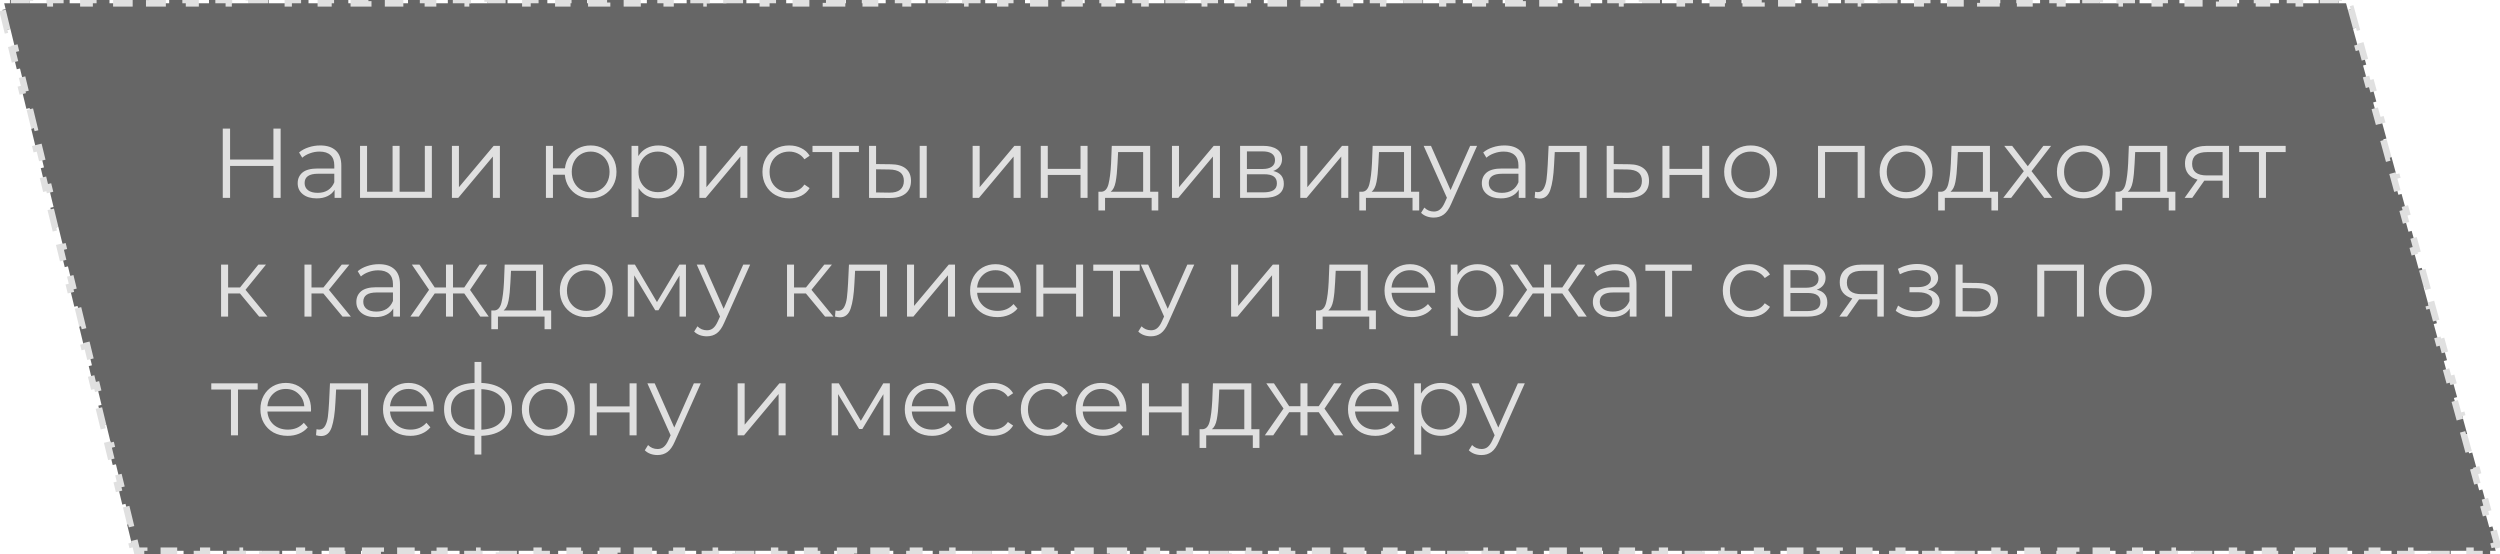
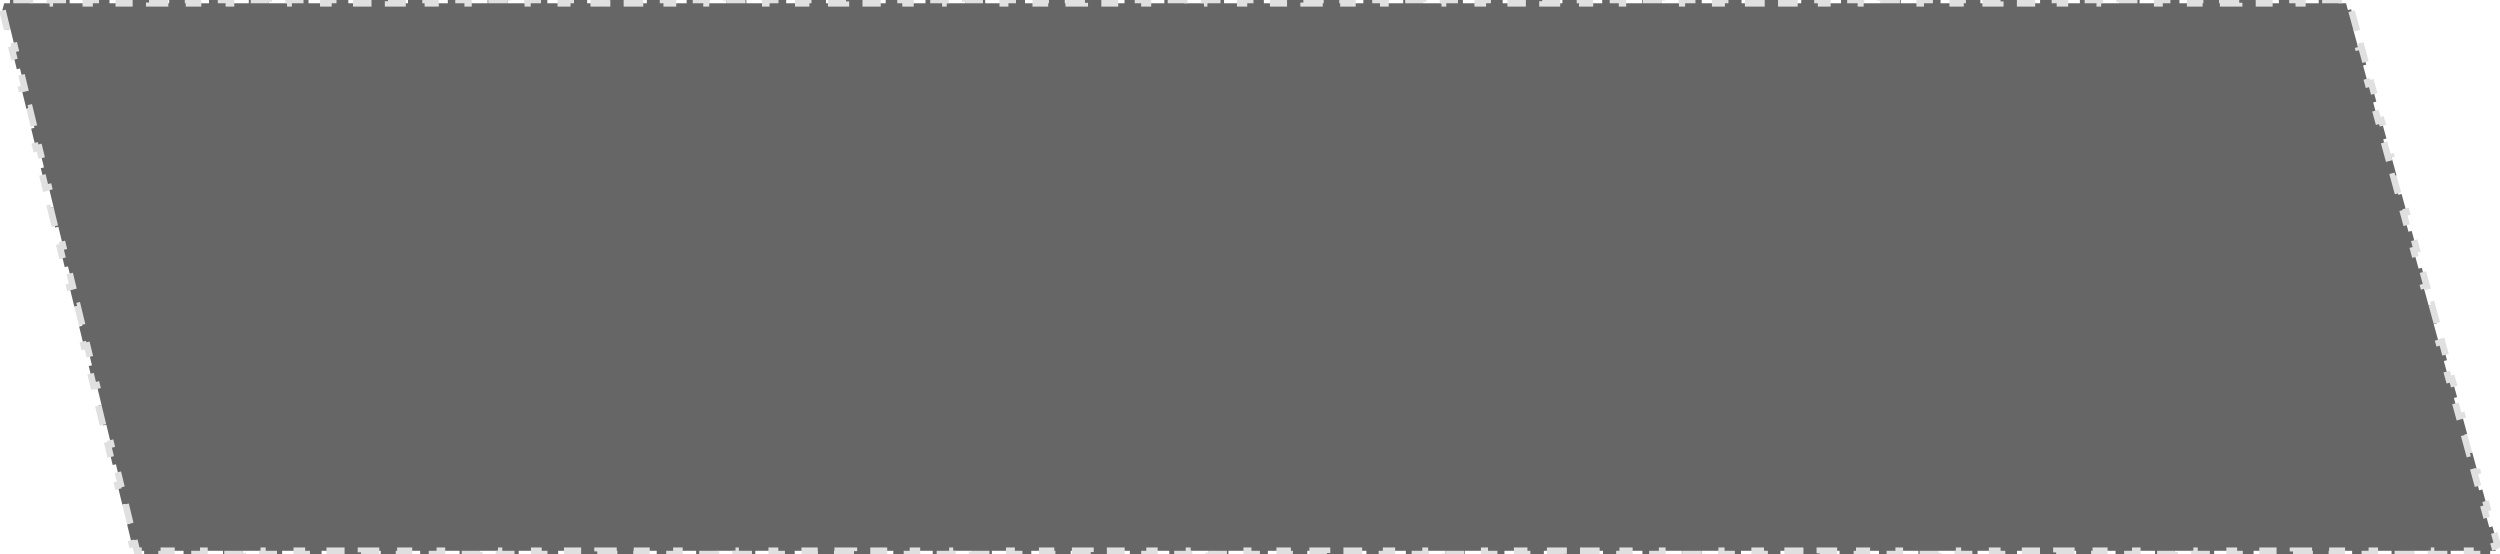
<svg xmlns="http://www.w3.org/2000/svg" width="379" height="84" viewBox="0 0 379 84" fill="none">
-   <path d="M1.091 4.5L0.364 1.5L0.849 1.382L0.636 0.5H1.509V0H4.526V0.5H7.544V0H10.561V0.5H13.578V0H16.596V0.5H19.613V0H22.63V0.5H25.647V0H28.665V0.5H31.682V0H34.699V0.5H37.717V0H40.734V0.5H43.751V0H46.769V0.5H49.786V0H52.803V0.5H55.821V0H58.838V0.5H61.855V0H64.872V0.5H67.89V0H70.907V0.5H73.924V0H76.942V0.5H79.959V0H82.976V0.5H85.993V0H89.011V0.5H92.028V0H95.045V0.5H98.063V0H101.08V0.5H104.097V0H107.115V0.5H110.132V0H113.149V0.5H116.167V0H119.184V0.5H122.201V0H125.219V0.5H128.236V0H131.253V0.5H134.271V0H137.288V0.5H140.305V0H143.322V0.5H146.34V0H149.357V0.5H152.374V0H155.392V0.5H158.409V0H161.426V0.5H164.444V0H167.461V0.5H170.478V0H173.496V0.5H176.513V0H179.53V0.5H182.548V0H185.565V0.5H188.582V0H191.6V0.5H194.617V0H197.634V0.5H200.652V0H203.669V0.5H206.686V0H209.703V0.5H212.721V0H215.738V0.5H218.755V0H221.773V0.5H224.79V0H227.807V0.5H230.825V0H233.842V0.5H236.859V0H239.877V0.5H242.894V0H245.911V0.5H248.929V0H251.946V0.5H254.963V0H257.981V0.5H260.998V0H264.015V0.5H267.033V0H270.05V0.5H273.067V0H276.085V0.5H279.102V0H282.119V0.5H285.136V0H288.154V0.5H291.171V0H294.188V0.5H297.206V0H300.223V0.5H303.24V0H306.258V0.5H309.275V0H312.292V0.5H315.31V0H318.327V0.5H321.344V0H324.362V0.5H327.379V0H330.396V0.5H333.414V0H336.431V0.5H339.448V0H342.465V0.5H345.483V0H348.5V0.5H351.517V0H354.535V0.5H355.662L355.944 1.532L356.426 1.4L357.191 4.2L356.709 4.332L357.474 7.132L357.956 7L358.722 9.8L358.239 9.932L359.005 12.732L359.487 12.6L360.252 15.4L359.77 15.532L360.535 18.332L361.017 18.2L361.783 21L361.3 21.132L362.065 23.932L362.548 23.8L363.313 26.6L362.831 26.732L363.596 29.532L364.078 29.4L364.843 32.2L364.361 32.332L365.126 35.132L365.609 35L366.374 37.8L365.892 37.932L366.657 40.732L367.139 40.6L367.904 43.4L367.422 43.532L368.187 46.332L368.67 46.2L369.435 49L368.952 49.132L369.718 51.932L370.2 51.8L370.965 54.6L370.483 54.732L371.248 57.532L371.73 57.4L372.496 60.2L372.013 60.332L372.779 63.132L373.261 63L374.026 65.8L373.544 65.932L374.309 68.732L374.791 68.6L375.557 71.4L375.074 71.532L375.839 74.332L376.322 74.2L377.087 77L376.605 77.132L377.37 79.932L377.852 79.8L378.617 82.6L378.135 82.732L378.345 83.5H377.505V84H374.516V83.5H371.528V84H368.539V83.5H365.55V84H362.562V83.5H359.573V84H356.584V83.5H353.596V84H350.607V83.5H347.618V84H344.63V83.5H341.641V84H338.652V83.5H335.664V84H332.675V83.5H329.686V84H326.698V83.5H323.709V84H320.72V83.5H317.732V84H314.743V83.5H311.754V84H308.766V83.5H305.777V84H302.788V83.5H299.799V84H296.811V83.5H293.822V84H290.833V83.5H287.845V84H284.856V83.5H281.867V84H278.879V83.5H275.89V84H272.901V83.5H269.913V84H266.924V83.5H263.935V84H260.947V83.5H257.958V84H254.969V83.5H251.981V84H248.992V83.5H246.003V84H243.015V83.5H240.026V84H237.037V83.5H234.049V84H231.06V83.5H228.071V84H225.083V83.5H222.094V84H219.105V83.5H216.116V84H213.128V83.5H210.139V84H207.15V83.5H204.162V84H201.173V83.5H198.184V84H195.196V83.5H192.207V84H189.218V83.5H186.23V84H183.241V83.5H180.252V84H177.264V83.5H174.275V84H171.286V83.5H168.298V84H165.309V83.5H162.32V84H159.332V83.5H156.343V84H153.354V83.5H150.366V84H147.377V83.5H144.388V84H141.399V83.5H138.411V84H135.422V83.5H132.433V84H129.445V83.5H126.456V84H123.467V83.5H120.479V84H117.49V83.5H114.501V84H111.513V83.5H108.524V84H105.535V83.5H102.547V84H99.558V83.5H96.569V84H93.581V83.5H90.592V84H87.603V83.5H84.615V84H81.626V83.5H78.637V84H75.648V83.5H72.66V84H69.671V83.5H66.682V84H63.694V83.5H60.705V84H57.716V83.5H54.728V84H51.739V83.5H48.75V84H45.761V83.5H42.773V84H39.784V83.5H36.795V84H33.807V83.5H30.818V84H27.829V83.5H24.841V84H21.852V83.5H20.751L20.48 82.382L19.994 82.5L19.267 79.5L19.753 79.382L19.026 76.382L18.54 76.5L17.813 73.5L18.299 73.382L17.572 70.382L17.086 70.5L16.359 67.5L16.845 67.382L16.118 64.382L15.632 64.5L14.905 61.5L15.391 61.382L14.664 58.382L14.178 58.5L13.451 55.5L13.937 55.382L13.21 52.382L12.724 52.5L11.996 49.5L12.482 49.382L11.755 46.382L11.269 46.5L10.542 43.5L11.028 43.382L10.301 40.382L9.815 40.5L9.088 37.5L9.574 37.382L8.847 34.382L8.361 34.5L7.634 31.5L8.12 31.382L7.393 28.382L6.907 28.5L6.18 25.5L6.666 25.382L5.939 22.382L5.453 22.5L4.726 19.5L5.212 19.382L4.485 16.382L3.999 16.5L3.272 13.5L3.758 13.382L3.031 10.382L2.545 10.5L1.818 7.5L2.304 7.382L1.577 4.382L1.091 4.5Z" fill="black" fill-opacity="0.6" stroke="#E0E0E0" stroke-dasharray="3 3" />
-   <path d="M42.545 19.5V30H41.45V25.155H34.88V30H33.77V19.5H34.88V24.18H41.45V19.5H42.545ZM48.549 22.05C49.579 22.05 50.369 22.31 50.919 22.83C51.469 23.34 51.744 24.1 51.744 25.11V30H50.724V28.77C50.484 29.18 50.129 29.5 49.659 29.73C49.199 29.96 48.649 30.075 48.009 30.075C47.129 30.075 46.429 29.865 45.909 29.445C45.389 29.025 45.129 28.47 45.129 27.78C45.129 27.11 45.369 26.57 45.849 26.16C46.339 25.75 47.114 25.545 48.174 25.545H50.679V25.065C50.679 24.385 50.489 23.87 50.109 23.52C49.729 23.16 49.174 22.98 48.444 22.98C47.944 22.98 47.464 23.065 47.004 23.235C46.544 23.395 46.149 23.62 45.819 23.91L45.339 23.115C45.739 22.775 46.219 22.515 46.779 22.335C47.339 22.145 47.929 22.05 48.549 22.05ZM48.174 29.235C48.774 29.235 49.289 29.1 49.719 28.83C50.149 28.55 50.469 28.15 50.679 27.63V26.34H48.204C46.854 26.34 46.179 26.81 46.179 27.75C46.179 28.21 46.354 28.575 46.704 28.845C47.054 29.105 47.544 29.235 48.174 29.235ZM65.469 22.11V30H54.58V22.11H55.645V29.07H59.514V22.11H60.58V29.07H64.404V22.11H65.469ZM68.51 22.11H69.575V28.38L74.84 22.11H75.785V30H74.72V23.73L69.47 30H68.51V22.11ZM89.543 22.05C90.283 22.05 90.948 22.22 91.538 22.56C92.138 22.9 92.608 23.375 92.948 23.985C93.288 24.595 93.458 25.285 93.458 26.055C93.458 26.825 93.288 27.515 92.948 28.125C92.608 28.735 92.138 29.215 91.538 29.565C90.948 29.905 90.283 30.075 89.543 30.075C88.843 30.075 88.208 29.925 87.638 29.625C87.068 29.315 86.603 28.89 86.243 28.35C85.893 27.81 85.688 27.19 85.628 26.49H83.828V30H82.763V22.11H83.828V25.515H85.643C85.723 24.835 85.938 24.235 86.288 23.715C86.648 23.185 87.108 22.775 87.668 22.485C88.228 22.195 88.853 22.05 89.543 22.05ZM89.543 29.145C90.083 29.145 90.568 29.015 90.998 28.755C91.438 28.495 91.783 28.13 92.033 27.66C92.283 27.19 92.408 26.655 92.408 26.055C92.408 25.455 92.283 24.92 92.033 24.45C91.783 23.98 91.438 23.62 90.998 23.37C90.568 23.11 90.083 22.98 89.543 22.98C89.003 22.98 88.513 23.11 88.073 23.37C87.643 23.62 87.303 23.98 87.053 24.45C86.803 24.92 86.678 25.455 86.678 26.055C86.678 26.655 86.803 27.19 87.053 27.66C87.303 28.13 87.643 28.495 88.073 28.755C88.513 29.015 89.003 29.145 89.543 29.145ZM99.807 22.05C100.547 22.05 101.217 22.22 101.817 22.56C102.417 22.89 102.887 23.36 103.227 23.97C103.567 24.58 103.737 25.275 103.737 26.055C103.737 26.845 103.567 27.545 103.227 28.155C102.887 28.765 102.417 29.24 101.817 29.58C101.227 29.91 100.557 30.075 99.807 30.075C99.167 30.075 98.587 29.945 98.067 29.685C97.557 29.415 97.137 29.025 96.807 28.515V32.91H95.742V22.11H96.762V23.67C97.082 23.15 97.502 22.75 98.022 22.47C98.552 22.19 99.147 22.05 99.807 22.05ZM99.732 29.13C100.282 29.13 100.782 29.005 101.232 28.755C101.682 28.495 102.032 28.13 102.282 27.66C102.542 27.19 102.672 26.655 102.672 26.055C102.672 25.455 102.542 24.925 102.282 24.465C102.032 23.995 101.682 23.63 101.232 23.37C100.782 23.11 100.282 22.98 99.732 22.98C99.172 22.98 98.667 23.11 98.217 23.37C97.777 23.63 97.427 23.995 97.167 24.465C96.917 24.925 96.792 25.455 96.792 26.055C96.792 26.655 96.917 27.19 97.167 27.66C97.427 28.13 97.777 28.495 98.217 28.755C98.667 29.005 99.172 29.13 99.732 29.13ZM106.025 22.11H107.09V28.38L112.355 22.11H113.3V30H112.235V23.73L106.985 30H106.025V22.11ZM119.652 30.075C118.872 30.075 118.172 29.905 117.552 29.565C116.942 29.225 116.462 28.75 116.112 28.14C115.762 27.52 115.587 26.825 115.587 26.055C115.587 25.285 115.762 24.595 116.112 23.985C116.462 23.375 116.942 22.9 117.552 22.56C118.172 22.22 118.872 22.05 119.652 22.05C120.332 22.05 120.937 22.185 121.467 22.455C122.007 22.715 122.432 23.1 122.742 23.61L121.947 24.15C121.687 23.76 121.357 23.47 120.957 23.28C120.557 23.08 120.122 22.98 119.652 22.98C119.082 22.98 118.567 23.11 118.107 23.37C117.657 23.62 117.302 23.98 117.042 24.45C116.792 24.92 116.667 25.455 116.667 26.055C116.667 26.665 116.792 27.205 117.042 27.675C117.302 28.135 117.657 28.495 118.107 28.755C118.567 29.005 119.082 29.13 119.652 29.13C120.122 29.13 120.557 29.035 120.957 28.845C121.357 28.655 121.687 28.365 121.947 27.975L122.742 28.515C122.432 29.025 122.007 29.415 121.467 29.685C120.927 29.945 120.322 30.075 119.652 30.075ZM130.208 23.055H127.223V30H126.158V23.055H123.173V22.11H130.208V23.055ZM135.062 24.9C136.052 24.91 136.807 25.13 137.327 25.56C137.847 25.99 138.107 26.61 138.107 27.42C138.107 28.26 137.827 28.905 137.267 29.355C136.707 29.805 135.907 30.025 134.867 30.015L131.747 30V22.11H132.812V24.87L135.062 24.9ZM139.427 22.11H140.492V30H139.427V22.11ZM134.807 29.205C135.537 29.215 136.087 29.07 136.457 28.77C136.837 28.46 137.027 28.01 137.027 27.42C137.027 26.84 136.842 26.41 136.472 26.13C136.102 25.85 135.547 25.705 134.807 25.695L132.812 25.665V29.175L134.807 29.205ZM147.451 22.11H148.516V28.38L153.781 22.11H154.726V30H153.661V23.73L148.411 30H147.451V22.11ZM157.778 22.11H158.843V25.605H163.808V22.11H164.873V30H163.808V26.52H158.843V30H157.778V22.11ZM175.595 29.07V31.905H174.59V30H167.525V31.905H166.52V29.07H166.97C167.5 29.04 167.86 28.65 168.05 27.9C168.24 27.15 168.37 26.1 168.44 24.75L168.545 22.11H174.365V29.07H175.595ZM169.415 24.81C169.365 25.93 169.27 26.855 169.13 27.585C168.99 28.305 168.74 28.8 168.38 29.07H173.3V23.055H169.505L169.415 24.81ZM177.67 22.11H178.735V28.38L184 22.11H184.945V30H183.88V23.73L178.63 30H177.67V22.11ZM193.022 25.92C194.092 26.17 194.627 26.815 194.627 27.855C194.627 28.545 194.372 29.075 193.862 29.445C193.352 29.815 192.592 30 191.582 30H187.997V22.11H191.477C192.377 22.11 193.082 22.285 193.592 22.635C194.102 22.985 194.357 23.485 194.357 24.135C194.357 24.565 194.237 24.935 193.997 25.245C193.767 25.545 193.442 25.77 193.022 25.92ZM189.032 25.62H191.402C192.012 25.62 192.477 25.505 192.797 25.275C193.127 25.045 193.292 24.71 193.292 24.27C193.292 23.83 193.127 23.5 192.797 23.28C192.477 23.06 192.012 22.95 191.402 22.95H189.032V25.62ZM191.537 29.16C192.217 29.16 192.727 29.05 193.067 28.83C193.407 28.61 193.577 28.265 193.577 27.795C193.577 27.325 193.422 26.98 193.112 26.76C192.802 26.53 192.312 26.415 191.642 26.415H189.032V29.16H191.537ZM197.123 22.11H198.188V28.38L203.453 22.11H204.398V30H203.333V23.73L198.083 30H197.123V22.11ZM215.146 29.07V31.905H214.141V30H207.076V31.905H206.071V29.07H206.521C207.051 29.04 207.411 28.65 207.601 27.9C207.791 27.15 207.921 26.1 207.991 24.75L208.096 22.11H213.916V29.07H215.146ZM208.966 24.81C208.916 25.93 208.821 26.855 208.681 27.585C208.541 28.305 208.291 28.8 207.931 29.07H212.851V23.055H209.056L208.966 24.81ZM223.926 22.11L219.981 30.945C219.661 31.685 219.291 32.21 218.871 32.52C218.451 32.83 217.946 32.985 217.356 32.985C216.976 32.985 216.621 32.925 216.291 32.805C215.961 32.685 215.676 32.505 215.436 32.265L215.931 31.47C216.331 31.87 216.811 32.07 217.371 32.07C217.731 32.07 218.036 31.97 218.286 31.77C218.546 31.57 218.786 31.23 219.006 30.75L219.351 29.985L215.826 22.11H216.936L219.906 28.815L222.876 22.11H223.926ZM228.066 22.05C229.096 22.05 229.886 22.31 230.436 22.83C230.986 23.34 231.261 24.1 231.261 25.11V30H230.241V28.77C230.001 29.18 229.646 29.5 229.176 29.73C228.716 29.96 228.166 30.075 227.526 30.075C226.646 30.075 225.946 29.865 225.426 29.445C224.906 29.025 224.646 28.47 224.646 27.78C224.646 27.11 224.886 26.57 225.366 26.16C225.856 25.75 226.631 25.545 227.691 25.545H230.196V25.065C230.196 24.385 230.006 23.87 229.626 23.52C229.246 23.16 228.691 22.98 227.961 22.98C227.461 22.98 226.981 23.065 226.521 23.235C226.061 23.395 225.666 23.62 225.336 23.91L224.856 23.115C225.256 22.775 225.736 22.515 226.296 22.335C226.856 22.145 227.446 22.05 228.066 22.05ZM227.691 29.235C228.291 29.235 228.806 29.1 229.236 28.83C229.666 28.55 229.986 28.15 230.196 27.63V26.34H227.721C226.371 26.34 225.696 26.81 225.696 27.75C225.696 28.21 225.871 28.575 226.221 28.845C226.571 29.105 227.061 29.235 227.691 29.235ZM240.546 22.11V30H239.481V23.055H235.701L235.596 25.005C235.516 26.645 235.326 27.905 235.026 28.785C234.726 29.665 234.191 30.105 233.421 30.105C233.211 30.105 232.956 30.065 232.656 29.985L232.731 29.07C232.911 29.11 233.036 29.13 233.106 29.13C233.516 29.13 233.826 28.94 234.036 28.56C234.246 28.18 234.386 27.71 234.456 27.15C234.526 26.59 234.586 25.85 234.636 24.93L234.771 22.11H240.546ZM246.964 24.9C247.954 24.91 248.704 25.13 249.214 25.56C249.734 25.99 249.994 26.61 249.994 27.42C249.994 28.26 249.714 28.905 249.154 29.355C248.604 29.805 247.804 30.025 246.754 30.015L243.574 30V22.11H244.639V24.87L246.964 24.9ZM246.694 29.205C247.424 29.215 247.974 29.07 248.344 28.77C248.724 28.46 248.914 28.01 248.914 27.42C248.914 26.84 248.729 26.41 248.359 26.13C247.989 25.85 247.434 25.705 246.694 25.695L244.639 25.665V29.175L246.694 29.205ZM252.026 22.11H253.091V25.605H258.056V22.11H259.121V30H258.056V26.52H253.091V30H252.026V22.11ZM265.403 30.075C264.643 30.075 263.958 29.905 263.348 29.565C262.738 29.215 262.258 28.735 261.908 28.125C261.558 27.515 261.383 26.825 261.383 26.055C261.383 25.285 261.558 24.595 261.908 23.985C262.258 23.375 262.738 22.9 263.348 22.56C263.958 22.22 264.643 22.05 265.403 22.05C266.163 22.05 266.848 22.22 267.458 22.56C268.068 22.9 268.543 23.375 268.883 23.985C269.233 24.595 269.408 25.285 269.408 26.055C269.408 26.825 269.233 27.515 268.883 28.125C268.543 28.735 268.068 29.215 267.458 29.565C266.848 29.905 266.163 30.075 265.403 30.075ZM265.403 29.13C265.963 29.13 266.463 29.005 266.903 28.755C267.353 28.495 267.703 28.13 267.953 27.66C268.203 27.19 268.328 26.655 268.328 26.055C268.328 25.455 268.203 24.92 267.953 24.45C267.703 23.98 267.353 23.62 266.903 23.37C266.463 23.11 265.963 22.98 265.403 22.98C264.843 22.98 264.338 23.11 263.888 23.37C263.448 23.62 263.098 23.98 262.838 24.45C262.588 24.92 262.463 25.455 262.463 26.055C262.463 26.655 262.588 27.19 262.838 27.66C263.098 28.13 263.448 28.495 263.888 28.755C264.338 29.005 264.843 29.13 265.403 29.13ZM282.69 22.11V30H281.625V23.055H276.675V30H275.61V22.11H282.69ZM288.972 30.075C288.212 30.075 287.527 29.905 286.917 29.565C286.307 29.215 285.827 28.735 285.477 28.125C285.127 27.515 284.952 26.825 284.952 26.055C284.952 25.285 285.127 24.595 285.477 23.985C285.827 23.375 286.307 22.9 286.917 22.56C287.527 22.22 288.212 22.05 288.972 22.05C289.732 22.05 290.417 22.22 291.027 22.56C291.637 22.9 292.112 23.375 292.452 23.985C292.802 24.595 292.977 25.285 292.977 26.055C292.977 26.825 292.802 27.515 292.452 28.125C292.112 28.735 291.637 29.215 291.027 29.565C290.417 29.905 289.732 30.075 288.972 30.075ZM288.972 29.13C289.532 29.13 290.032 29.005 290.472 28.755C290.922 28.495 291.272 28.13 291.522 27.66C291.772 27.19 291.897 26.655 291.897 26.055C291.897 25.455 291.772 24.92 291.522 24.45C291.272 23.98 290.922 23.62 290.472 23.37C290.032 23.11 289.532 22.98 288.972 22.98C288.412 22.98 287.907 23.11 287.457 23.37C287.017 23.62 286.667 23.98 286.407 24.45C286.157 24.92 286.032 25.455 286.032 26.055C286.032 26.655 286.157 27.19 286.407 27.66C286.667 28.13 287.017 28.495 287.457 28.755C287.907 29.005 288.412 29.13 288.972 29.13ZM302.904 29.07V31.905H301.899V30H294.834V31.905H293.829V29.07H294.279C294.809 29.04 295.169 28.65 295.359 27.9C295.549 27.15 295.679 26.1 295.749 24.75L295.854 22.11H301.674V29.07H302.904ZM296.724 24.81C296.674 25.93 296.579 26.855 296.439 27.585C296.299 28.305 296.049 28.8 295.689 29.07H300.609V23.055H296.814L296.724 24.81ZM309.915 30L307.41 26.7L304.89 30H303.69L306.81 25.95L303.84 22.11H305.04L307.41 25.2L309.78 22.11H310.95L307.98 25.95L311.13 30H309.915ZM315.852 30.075C315.092 30.075 314.407 29.905 313.797 29.565C313.187 29.215 312.707 28.735 312.357 28.125C312.007 27.515 311.832 26.825 311.832 26.055C311.832 25.285 312.007 24.595 312.357 23.985C312.707 23.375 313.187 22.9 313.797 22.56C314.407 22.22 315.092 22.05 315.852 22.05C316.612 22.05 317.297 22.22 317.907 22.56C318.517 22.9 318.992 23.375 319.332 23.985C319.682 24.595 319.857 25.285 319.857 26.055C319.857 26.825 319.682 27.515 319.332 28.125C318.992 28.735 318.517 29.215 317.907 29.565C317.297 29.905 316.612 30.075 315.852 30.075ZM315.852 29.13C316.412 29.13 316.912 29.005 317.352 28.755C317.802 28.495 318.152 28.13 318.402 27.66C318.652 27.19 318.777 26.655 318.777 26.055C318.777 25.455 318.652 24.92 318.402 24.45C318.152 23.98 317.802 23.62 317.352 23.37C316.912 23.11 316.412 22.98 315.852 22.98C315.292 22.98 314.787 23.11 314.337 23.37C313.897 23.62 313.547 23.98 313.287 24.45C313.037 24.92 312.912 25.455 312.912 26.055C312.912 26.655 313.037 27.19 313.287 27.66C313.547 28.13 313.897 28.495 314.337 28.755C314.787 29.005 315.292 29.13 315.852 29.13ZM329.784 29.07V31.905H328.779V30H321.714V31.905H320.709V29.07H321.159C321.689 29.04 322.049 28.65 322.239 27.9C322.429 27.15 322.559 26.1 322.629 24.75L322.734 22.11H328.554V29.07H329.784ZM323.604 24.81C323.554 25.93 323.459 26.855 323.319 27.585C323.179 28.305 322.929 28.8 322.569 29.07H327.489V23.055H323.694L323.604 24.81ZM337.92 22.11V30H336.945V27.39H334.47H334.17L332.34 30H331.185L333.15 27.24C332.54 27.07 332.07 26.78 331.74 26.37C331.41 25.96 331.245 25.44 331.245 24.81C331.245 23.93 331.545 23.26 332.145 22.8C332.745 22.34 333.565 22.11 334.605 22.11H337.92ZM332.325 24.84C332.325 26.01 333.07 26.595 334.56 26.595H336.945V23.055H334.635C333.095 23.055 332.325 23.65 332.325 24.84ZM346.506 23.055H343.521V30H342.456V23.055H339.471V22.11H346.506V23.055ZM36.38 44.49H34.58V48H33.515V40.11H34.58V43.575H36.395L39.17 40.11H40.325L37.22 43.935L40.55 48H39.29L36.38 44.49ZM49.022 44.49H47.222V48H46.157V40.11H47.222V43.575H49.037L51.812 40.11H52.967L49.862 43.935L53.192 48H51.932L49.022 44.49ZM57.441 40.05C58.471 40.05 59.261 40.31 59.811 40.83C60.361 41.34 60.636 42.1 60.636 43.11V48H59.616V46.77C59.376 47.18 59.021 47.5 58.551 47.73C58.091 47.96 57.541 48.075 56.901 48.075C56.021 48.075 55.321 47.865 54.801 47.445C54.281 47.025 54.021 46.47 54.021 45.78C54.021 45.11 54.261 44.57 54.741 44.16C55.231 43.75 56.006 43.545 57.066 43.545H59.571V43.065C59.571 42.385 59.381 41.87 59.001 41.52C58.621 41.16 58.066 40.98 57.336 40.98C56.836 40.98 56.356 41.065 55.896 41.235C55.436 41.395 55.041 41.62 54.711 41.91L54.231 41.115C54.631 40.775 55.111 40.515 55.671 40.335C56.231 40.145 56.821 40.05 57.441 40.05ZM57.066 47.235C57.666 47.235 58.181 47.1 58.611 46.83C59.041 46.55 59.361 46.15 59.571 45.63V44.34H57.096C55.746 44.34 55.071 44.81 55.071 45.75C55.071 46.21 55.246 46.575 55.596 46.845C55.946 47.105 56.436 47.235 57.066 47.235ZM70.386 44.49H68.676V48H67.611V44.49H65.901L63.486 48H62.211L65.046 43.935L62.436 40.11H63.591L65.901 43.575H67.611V40.11H68.676V43.575H70.386L72.711 40.11H73.866L71.256 43.95L74.091 48H72.816L70.386 44.49ZM83.559 47.07V49.905H82.554V48H75.489V49.905H74.484V47.07H74.934C75.464 47.04 75.824 46.65 76.014 45.9C76.204 45.15 76.334 44.1 76.404 42.75L76.509 40.11H82.329V47.07H83.559ZM77.379 42.81C77.329 43.93 77.234 44.855 77.094 45.585C76.954 46.305 76.704 46.8 76.344 47.07H81.264V41.055H77.469L77.379 42.81ZM88.889 48.075C88.129 48.075 87.444 47.905 86.834 47.565C86.224 47.215 85.744 46.735 85.394 46.125C85.044 45.515 84.869 44.825 84.869 44.055C84.869 43.285 85.044 42.595 85.394 41.985C85.744 41.375 86.224 40.9 86.834 40.56C87.444 40.22 88.129 40.05 88.889 40.05C89.649 40.05 90.334 40.22 90.944 40.56C91.554 40.9 92.029 41.375 92.369 41.985C92.719 42.595 92.894 43.285 92.894 44.055C92.894 44.825 92.719 45.515 92.369 46.125C92.029 46.735 91.554 47.215 90.944 47.565C90.334 47.905 89.649 48.075 88.889 48.075ZM88.889 47.13C89.449 47.13 89.949 47.005 90.389 46.755C90.839 46.495 91.189 46.13 91.439 45.66C91.689 45.19 91.814 44.655 91.814 44.055C91.814 43.455 91.689 42.92 91.439 42.45C91.189 41.98 90.839 41.62 90.389 41.37C89.949 41.11 89.449 40.98 88.889 40.98C88.329 40.98 87.824 41.11 87.374 41.37C86.934 41.62 86.584 41.98 86.324 42.45C86.074 42.92 85.949 43.455 85.949 44.055C85.949 44.655 86.074 45.19 86.324 45.66C86.584 46.13 86.934 46.495 87.374 46.755C87.824 47.005 88.329 47.13 88.889 47.13ZM103.99 40.11V48H103.015V41.76L99.82 47.04H99.34L96.145 41.745V48H95.17V40.11H96.25L99.595 45.795L103 40.11H103.99ZM113.726 40.11L109.781 48.945C109.461 49.685 109.091 50.21 108.671 50.52C108.251 50.83 107.746 50.985 107.156 50.985C106.776 50.985 106.421 50.925 106.091 50.805C105.761 50.685 105.476 50.505 105.236 50.265L105.731 49.47C106.131 49.87 106.611 50.07 107.171 50.07C107.531 50.07 107.836 49.97 108.086 49.77C108.346 49.57 108.586 49.23 108.806 48.75L109.151 47.985L105.626 40.11H106.736L109.706 46.815L112.676 40.11H113.726ZM122.176 44.49H120.376V48H119.311V40.11H120.376V43.575H122.191L124.966 40.11H126.121L123.016 43.935L126.346 48H125.086L122.176 44.49ZM134.477 40.11V48H133.412V41.055H129.632L129.527 43.005C129.447 44.645 129.257 45.905 128.957 46.785C128.657 47.665 128.122 48.105 127.352 48.105C127.142 48.105 126.887 48.065 126.587 47.985L126.662 47.07C126.842 47.11 126.967 47.13 127.037 47.13C127.447 47.13 127.757 46.94 127.967 46.56C128.177 46.18 128.317 45.71 128.387 45.15C128.457 44.59 128.517 43.85 128.567 42.93L128.702 40.11H134.477ZM137.504 40.11H138.569V46.38L143.834 40.11H144.779V48H143.714V41.73L138.464 48H137.504V40.11ZM154.731 44.385H148.131C148.191 45.205 148.506 45.87 149.076 46.38C149.646 46.88 150.366 47.13 151.236 47.13C151.726 47.13 152.176 47.045 152.586 46.875C152.996 46.695 153.351 46.435 153.651 46.095L154.251 46.785C153.901 47.205 153.461 47.525 152.931 47.745C152.411 47.965 151.836 48.075 151.206 48.075C150.396 48.075 149.676 47.905 149.046 47.565C148.426 47.215 147.941 46.735 147.591 46.125C147.241 45.515 147.066 44.825 147.066 44.055C147.066 43.285 147.231 42.595 147.561 41.985C147.901 41.375 148.361 40.9 148.941 40.56C149.531 40.22 150.191 40.05 150.921 40.05C151.651 40.05 152.306 40.22 152.886 40.56C153.466 40.9 153.921 41.375 154.251 41.985C154.581 42.585 154.746 43.275 154.746 44.055L154.731 44.385ZM150.921 40.965C150.161 40.965 149.521 41.21 149.001 41.7C148.491 42.18 148.201 42.81 148.131 43.59H153.726C153.656 42.81 153.361 42.18 152.841 41.7C152.331 41.21 151.691 40.965 150.921 40.965ZM157.104 40.11H158.169V43.605H163.134V40.11H164.199V48H163.134V44.52H158.169V48H157.104V40.11ZM172.776 41.055H169.791V48H168.726V41.055H165.741V40.11H172.776V41.055ZM181.05 40.11L177.105 48.945C176.785 49.685 176.415 50.21 175.995 50.52C175.575 50.83 175.07 50.985 174.48 50.985C174.1 50.985 173.745 50.925 173.415 50.805C173.085 50.685 172.8 50.505 172.56 50.265L173.055 49.47C173.455 49.87 173.935 50.07 174.495 50.07C174.855 50.07 175.16 49.97 175.41 49.77C175.67 49.57 175.91 49.23 176.13 48.75L176.475 47.985L172.95 40.11H174.06L177.03 46.815L180 40.11H181.05ZM186.635 40.11H187.7V46.38L192.965 40.11H193.91V48H192.845V41.73L187.595 48H186.635V40.11ZM208.583 47.07V49.905H207.578V48H200.513V49.905H199.508V47.07H199.958C200.488 47.04 200.848 46.65 201.038 45.9C201.228 45.15 201.358 44.1 201.428 42.75L201.533 40.11H207.353V47.07H208.583ZM202.403 42.81C202.353 43.93 202.258 44.855 202.118 45.585C201.978 46.305 201.728 46.8 201.368 47.07H206.288V41.055H202.493L202.403 42.81ZM217.559 44.385H210.959C211.019 45.205 211.334 45.87 211.904 46.38C212.474 46.88 213.194 47.13 214.064 47.13C214.554 47.13 215.004 47.045 215.414 46.875C215.824 46.695 216.179 46.435 216.479 46.095L217.079 46.785C216.729 47.205 216.289 47.525 215.759 47.745C215.239 47.965 214.664 48.075 214.034 48.075C213.224 48.075 212.504 47.905 211.874 47.565C211.254 47.215 210.769 46.735 210.419 46.125C210.069 45.515 209.894 44.825 209.894 44.055C209.894 43.285 210.059 42.595 210.389 41.985C210.729 41.375 211.189 40.9 211.769 40.56C212.359 40.22 213.019 40.05 213.749 40.05C214.479 40.05 215.134 40.22 215.714 40.56C216.294 40.9 216.749 41.375 217.079 41.985C217.409 42.585 217.574 43.275 217.574 44.055L217.559 44.385ZM213.749 40.965C212.989 40.965 212.349 41.21 211.829 41.7C211.319 42.18 211.029 42.81 210.959 43.59H216.554C216.484 42.81 216.189 42.18 215.669 41.7C215.159 41.21 214.519 40.965 213.749 40.965ZM223.996 40.05C224.736 40.05 225.406 40.22 226.006 40.56C226.606 40.89 227.076 41.36 227.416 41.97C227.756 42.58 227.926 43.275 227.926 44.055C227.926 44.845 227.756 45.545 227.416 46.155C227.076 46.765 226.606 47.24 226.006 47.58C225.416 47.91 224.746 48.075 223.996 48.075C223.356 48.075 222.776 47.945 222.256 47.685C221.746 47.415 221.326 47.025 220.996 46.515V50.91H219.931V40.11H220.951V41.67C221.271 41.15 221.691 40.75 222.211 40.47C222.741 40.19 223.336 40.05 223.996 40.05ZM223.921 47.13C224.471 47.13 224.971 47.005 225.421 46.755C225.871 46.495 226.221 46.13 226.471 45.66C226.731 45.19 226.861 44.655 226.861 44.055C226.861 43.455 226.731 42.925 226.471 42.465C226.221 41.995 225.871 41.63 225.421 41.37C224.971 41.11 224.471 40.98 223.921 40.98C223.361 40.98 222.856 41.11 222.406 41.37C221.966 41.63 221.616 41.995 221.356 42.465C221.106 42.925 220.981 43.455 220.981 44.055C220.981 44.655 221.106 45.19 221.356 45.66C221.616 46.13 221.966 46.495 222.406 46.755C222.856 47.005 223.361 47.13 223.921 47.13ZM236.851 44.49H235.141V48H234.076V44.49H232.366L229.951 48H228.676L231.511 43.935L228.901 40.11H230.056L232.366 43.575H234.076V40.11H235.141V43.575H236.851L239.176 40.11H240.331L237.721 43.95L240.556 48H239.281L236.851 44.49ZM244.897 40.05C245.927 40.05 246.717 40.31 247.267 40.83C247.817 41.34 248.092 42.1 248.092 43.11V48H247.072V46.77C246.832 47.18 246.477 47.5 246.007 47.73C245.547 47.96 244.997 48.075 244.357 48.075C243.477 48.075 242.777 47.865 242.257 47.445C241.737 47.025 241.477 46.47 241.477 45.78C241.477 45.11 241.717 44.57 242.197 44.16C242.687 43.75 243.462 43.545 244.522 43.545H247.027V43.065C247.027 42.385 246.837 41.87 246.457 41.52C246.077 41.16 245.522 40.98 244.792 40.98C244.292 40.98 243.812 41.065 243.352 41.235C242.892 41.395 242.497 41.62 242.167 41.91L241.687 41.115C242.087 40.775 242.567 40.515 243.127 40.335C243.687 40.145 244.277 40.05 244.897 40.05ZM244.522 47.235C245.122 47.235 245.637 47.1 246.067 46.83C246.497 46.55 246.817 46.15 247.027 45.63V44.34H244.552C243.202 44.34 242.527 44.81 242.527 45.75C242.527 46.21 242.702 46.575 243.052 46.845C243.402 47.105 243.892 47.235 244.522 47.235ZM256.477 41.055H253.492V48H252.427V41.055H249.442V40.11H256.477V41.055ZM265.243 48.075C264.463 48.075 263.763 47.905 263.143 47.565C262.533 47.225 262.053 46.75 261.703 46.14C261.353 45.52 261.178 44.825 261.178 44.055C261.178 43.285 261.353 42.595 261.703 41.985C262.053 41.375 262.533 40.9 263.143 40.56C263.763 40.22 264.463 40.05 265.243 40.05C265.923 40.05 266.528 40.185 267.058 40.455C267.598 40.715 268.023 41.1 268.333 41.61L267.538 42.15C267.278 41.76 266.948 41.47 266.548 41.28C266.148 41.08 265.713 40.98 265.243 40.98C264.673 40.98 264.158 41.11 263.698 41.37C263.248 41.62 262.893 41.98 262.633 42.45C262.383 42.92 262.258 43.455 262.258 44.055C262.258 44.665 262.383 45.205 262.633 45.675C262.893 46.135 263.248 46.495 263.698 46.755C264.158 47.005 264.673 47.13 265.243 47.13C265.713 47.13 266.148 47.035 266.548 46.845C266.948 46.655 267.278 46.365 267.538 45.975L268.333 46.515C268.023 47.025 267.598 47.415 267.058 47.685C266.518 47.945 265.913 48.075 265.243 48.075ZM275.42 43.92C276.49 44.17 277.025 44.815 277.025 45.855C277.025 46.545 276.77 47.075 276.26 47.445C275.75 47.815 274.99 48 273.98 48H270.395V40.11H273.875C274.775 40.11 275.48 40.285 275.99 40.635C276.5 40.985 276.755 41.485 276.755 42.135C276.755 42.565 276.635 42.935 276.395 43.245C276.165 43.545 275.84 43.77 275.42 43.92ZM271.43 43.62H273.8C274.41 43.62 274.875 43.505 275.195 43.275C275.525 43.045 275.69 42.71 275.69 42.27C275.69 41.83 275.525 41.5 275.195 41.28C274.875 41.06 274.41 40.95 273.8 40.95H271.43V43.62ZM273.935 47.16C274.615 47.16 275.125 47.05 275.465 46.83C275.805 46.61 275.975 46.265 275.975 45.795C275.975 45.325 275.82 44.98 275.51 44.76C275.2 44.53 274.71 44.415 274.04 44.415H271.43V47.16H273.935ZM285.581 40.11V48H284.606V45.39H282.131H281.831L280.001 48H278.846L280.811 45.24C280.201 45.07 279.731 44.78 279.401 44.37C279.071 43.96 278.906 43.44 278.906 42.81C278.906 41.93 279.206 41.26 279.806 40.8C280.406 40.34 281.226 40.11 282.266 40.11H285.581ZM279.986 42.84C279.986 44.01 280.731 44.595 282.221 44.595H284.606V41.055H282.296C280.756 41.055 279.986 41.65 279.986 42.84ZM292.296 43.89C292.856 44.02 293.286 44.245 293.586 44.565C293.896 44.885 294.051 45.275 294.051 45.735C294.051 46.195 293.891 46.605 293.571 46.965C293.261 47.325 292.836 47.605 292.296 47.805C291.756 47.995 291.161 48.09 290.511 48.09C289.941 48.09 289.381 48.01 288.831 47.85C288.281 47.68 287.801 47.435 287.391 47.115L287.751 46.32C288.111 46.59 288.531 46.8 289.011 46.95C289.491 47.1 289.976 47.175 290.466 47.175C291.196 47.175 291.791 47.04 292.251 46.77C292.721 46.49 292.956 46.115 292.956 45.645C292.956 45.225 292.766 44.9 292.386 44.67C292.006 44.43 291.486 44.31 290.826 44.31H289.476V43.53H290.766C291.356 43.53 291.831 43.42 292.191 43.2C292.551 42.97 292.731 42.665 292.731 42.285C292.731 41.865 292.526 41.535 292.116 41.295C291.716 41.055 291.191 40.935 290.541 40.935C289.691 40.935 288.851 41.15 288.021 41.58L287.721 40.755C288.661 40.265 289.636 40.02 290.646 40.02C291.246 40.02 291.786 40.11 292.266 40.29C292.756 40.46 293.136 40.705 293.406 41.025C293.686 41.345 293.826 41.715 293.826 42.135C293.826 42.535 293.686 42.89 293.406 43.2C293.136 43.51 292.766 43.74 292.296 43.89ZM299.859 42.9C300.849 42.91 301.599 43.13 302.109 43.56C302.629 43.99 302.889 44.61 302.889 45.42C302.889 46.26 302.609 46.905 302.049 47.355C301.499 47.805 300.699 48.025 299.649 48.015L296.469 48V40.11H297.534V42.87L299.859 42.9ZM299.589 47.205C300.319 47.215 300.869 47.07 301.239 46.77C301.619 46.46 301.809 46.01 301.809 45.42C301.809 44.84 301.624 44.41 301.254 44.13C300.884 43.85 300.329 43.705 299.589 43.695L297.534 43.665V47.175L299.589 47.205ZM315.927 40.11V48H314.862V41.055H309.912V48H308.847V40.11H315.927ZM322.209 48.075C321.449 48.075 320.764 47.905 320.154 47.565C319.544 47.215 319.064 46.735 318.714 46.125C318.364 45.515 318.189 44.825 318.189 44.055C318.189 43.285 318.364 42.595 318.714 41.985C319.064 41.375 319.544 40.9 320.154 40.56C320.764 40.22 321.449 40.05 322.209 40.05C322.969 40.05 323.654 40.22 324.264 40.56C324.874 40.9 325.349 41.375 325.689 41.985C326.039 42.595 326.214 43.285 326.214 44.055C326.214 44.825 326.039 45.515 325.689 46.125C325.349 46.735 324.874 47.215 324.264 47.565C323.654 47.905 322.969 48.075 322.209 48.075ZM322.209 47.13C322.769 47.13 323.269 47.005 323.709 46.755C324.159 46.495 324.509 46.13 324.759 45.66C325.009 45.19 325.134 44.655 325.134 44.055C325.134 43.455 325.009 42.92 324.759 42.45C324.509 41.98 324.159 41.62 323.709 41.37C323.269 41.11 322.769 40.98 322.209 40.98C321.649 40.98 321.144 41.11 320.694 41.37C320.254 41.62 319.904 41.98 319.644 42.45C319.394 42.92 319.269 43.455 319.269 44.055C319.269 44.655 319.394 45.19 319.644 45.66C319.904 46.13 320.254 46.495 320.694 46.755C321.144 47.005 321.649 47.13 322.209 47.13ZM39.065 59.055H36.08V66H35.015V59.055H32.03V58.11H39.065V59.055ZM47.139 62.385H40.539C40.599 63.205 40.914 63.87 41.484 64.38C42.054 64.88 42.774 65.13 43.644 65.13C44.134 65.13 44.584 65.045 44.994 64.875C45.404 64.695 45.759 64.435 46.059 64.095L46.659 64.785C46.309 65.205 45.869 65.525 45.339 65.745C44.819 65.965 44.244 66.075 43.614 66.075C42.804 66.075 42.084 65.905 41.454 65.565C40.834 65.215 40.349 64.735 39.999 64.125C39.649 63.515 39.474 62.825 39.474 62.055C39.474 61.285 39.639 60.595 39.969 59.985C40.309 59.375 40.769 58.9 41.349 58.56C41.939 58.22 42.599 58.05 43.329 58.05C44.059 58.05 44.714 58.22 45.294 58.56C45.874 58.9 46.329 59.375 46.659 59.985C46.989 60.585 47.154 61.275 47.154 62.055L47.139 62.385ZM43.329 58.965C42.569 58.965 41.929 59.21 41.409 59.7C40.899 60.18 40.609 60.81 40.539 61.59H46.134C46.064 60.81 45.769 60.18 45.249 59.7C44.739 59.21 44.099 58.965 43.329 58.965ZM55.8 58.11V66H54.735V59.055H50.955L50.85 61.005C50.77 62.645 50.58 63.905 50.28 64.785C49.98 65.665 49.445 66.105 48.675 66.105C48.465 66.105 48.21 66.065 47.91 65.985L47.985 65.07C48.165 65.11 48.29 65.13 48.36 65.13C48.77 65.13 49.08 64.94 49.29 64.56C49.5 64.18 49.64 63.71 49.71 63.15C49.78 62.59 49.84 61.85 49.89 60.93L50.025 58.11H55.8ZM65.728 62.385H59.127C59.188 63.205 59.502 63.87 60.072 64.38C60.642 64.88 61.362 65.13 62.233 65.13C62.722 65.13 63.172 65.045 63.583 64.875C63.992 64.695 64.347 64.435 64.647 64.095L65.248 64.785C64.897 65.205 64.457 65.525 63.928 65.745C63.407 65.965 62.833 66.075 62.203 66.075C61.392 66.075 60.672 65.905 60.042 65.565C59.422 65.215 58.938 64.735 58.587 64.125C58.237 63.515 58.062 62.825 58.062 62.055C58.062 61.285 58.227 60.595 58.557 59.985C58.898 59.375 59.358 58.9 59.938 58.56C60.528 58.22 61.188 58.05 61.917 58.05C62.648 58.05 63.303 58.22 63.883 58.56C64.463 58.9 64.918 59.375 65.248 59.985C65.578 60.585 65.743 61.275 65.743 62.055L65.728 62.385ZM61.917 58.965C61.157 58.965 60.517 59.21 59.998 59.7C59.487 60.18 59.197 60.81 59.127 61.59H64.722C64.653 60.81 64.358 60.18 63.837 59.7C63.328 59.21 62.688 58.965 61.917 58.965ZM77.625 62.04C77.625 63.27 77.22 64.235 76.41 64.935C75.6 65.635 74.455 66.015 72.975 66.075V68.91H71.94V66.09C70.47 66.03 69.33 65.65 68.52 64.95C67.72 64.24 67.32 63.27 67.32 62.04C67.32 60.82 67.72 59.865 68.52 59.175C69.33 58.485 70.47 58.11 71.94 58.05V54.87H72.975V58.05C74.455 58.12 75.6 58.5 76.41 59.19C77.22 59.88 77.625 60.83 77.625 62.04ZM68.37 62.04C68.37 62.98 68.67 63.715 69.27 64.245C69.88 64.775 70.77 65.075 71.94 65.145V58.995C70.78 59.055 69.895 59.35 69.285 59.88C68.675 60.4 68.37 61.12 68.37 62.04ZM72.975 65.145C74.145 65.085 75.035 64.79 75.645 64.26C76.265 63.73 76.575 62.99 76.575 62.04C76.575 61.11 76.265 60.385 75.645 59.865C75.035 59.345 74.145 59.055 72.975 58.995V65.145ZM83.132 66.075C82.372 66.075 81.687 65.905 81.077 65.565C80.467 65.215 79.987 64.735 79.637 64.125C79.287 63.515 79.112 62.825 79.112 62.055C79.112 61.285 79.287 60.595 79.637 59.985C79.987 59.375 80.467 58.9 81.077 58.56C81.687 58.22 82.372 58.05 83.132 58.05C83.892 58.05 84.577 58.22 85.187 58.56C85.797 58.9 86.272 59.375 86.612 59.985C86.962 60.595 87.137 61.285 87.137 62.055C87.137 62.825 86.962 63.515 86.612 64.125C86.272 64.735 85.797 65.215 85.187 65.565C84.577 65.905 83.892 66.075 83.132 66.075ZM83.132 65.13C83.692 65.13 84.192 65.005 84.632 64.755C85.082 64.495 85.432 64.13 85.682 63.66C85.932 63.19 86.057 62.655 86.057 62.055C86.057 61.455 85.932 60.92 85.682 60.45C85.432 59.98 85.082 59.62 84.632 59.37C84.192 59.11 83.692 58.98 83.132 58.98C82.572 58.98 82.067 59.11 81.617 59.37C81.177 59.62 80.827 59.98 80.567 60.45C80.317 60.92 80.192 61.455 80.192 62.055C80.192 62.655 80.317 63.19 80.567 63.66C80.827 64.13 81.177 64.495 81.617 64.755C82.067 65.005 82.572 65.13 83.132 65.13ZM89.413 58.11H90.478V61.605H95.443V58.11H96.508V66H95.443V62.52H90.478V66H89.413V58.11ZM106.241 58.11L102.296 66.945C101.976 67.685 101.606 68.21 101.186 68.52C100.766 68.83 100.261 68.985 99.671 68.985C99.29 68.985 98.936 68.925 98.606 68.805C98.275 68.685 97.99 68.505 97.751 68.265L98.246 67.47C98.645 67.87 99.126 68.07 99.686 68.07C100.046 68.07 100.351 67.97 100.601 67.77C100.861 67.57 101.101 67.23 101.321 66.75L101.666 65.985L98.141 58.11H99.251L102.221 64.815L105.191 58.11H106.241ZM111.826 58.11H112.891V64.38L118.156 58.11H119.101V66H118.036V59.73L112.786 66H111.826V58.11ZM134.898 58.11V66H133.923V59.76L130.728 65.04H130.248L127.053 59.745V66H126.078V58.11H127.158L130.503 63.795L133.908 58.11H134.898ZM144.829 62.385H138.229C138.289 63.205 138.604 63.87 139.174 64.38C139.744 64.88 140.464 65.13 141.334 65.13C141.824 65.13 142.274 65.045 142.684 64.875C143.094 64.695 143.449 64.435 143.749 64.095L144.349 64.785C143.999 65.205 143.559 65.525 143.029 65.745C142.509 65.965 141.934 66.075 141.304 66.075C140.494 66.075 139.774 65.905 139.144 65.565C138.524 65.215 138.039 64.735 137.689 64.125C137.339 63.515 137.164 62.825 137.164 62.055C137.164 61.285 137.329 60.595 137.659 59.985C137.999 59.375 138.459 58.9 139.039 58.56C139.629 58.22 140.289 58.05 141.019 58.05C141.749 58.05 142.404 58.22 142.984 58.56C143.564 58.9 144.019 59.375 144.349 59.985C144.679 60.585 144.844 61.275 144.844 62.055L144.829 62.385ZM141.019 58.965C140.259 58.965 139.619 59.21 139.099 59.7C138.589 60.18 138.299 60.81 138.229 61.59H143.824C143.754 60.81 143.459 60.18 142.939 59.7C142.429 59.21 141.789 58.965 141.019 58.965ZM150.502 66.075C149.722 66.075 149.022 65.905 148.402 65.565C147.792 65.225 147.312 64.75 146.962 64.14C146.612 63.52 146.437 62.825 146.437 62.055C146.437 61.285 146.612 60.595 146.962 59.985C147.312 59.375 147.792 58.9 148.402 58.56C149.022 58.22 149.722 58.05 150.502 58.05C151.182 58.05 151.787 58.185 152.317 58.455C152.857 58.715 153.282 59.1 153.592 59.61L152.797 60.15C152.537 59.76 152.207 59.47 151.807 59.28C151.407 59.08 150.972 58.98 150.502 58.98C149.932 58.98 149.417 59.11 148.957 59.37C148.507 59.62 148.152 59.98 147.892 60.45C147.642 60.92 147.517 61.455 147.517 62.055C147.517 62.665 147.642 63.205 147.892 63.675C148.152 64.135 148.507 64.495 148.957 64.755C149.417 65.005 149.932 65.13 150.502 65.13C150.972 65.13 151.407 65.035 151.807 64.845C152.207 64.655 152.537 64.365 152.797 63.975L153.592 64.515C153.282 65.025 152.857 65.415 152.317 65.685C151.777 65.945 151.172 66.075 150.502 66.075ZM158.822 66.075C158.042 66.075 157.342 65.905 156.722 65.565C156.112 65.225 155.632 64.75 155.282 64.14C154.932 63.52 154.757 62.825 154.757 62.055C154.757 61.285 154.932 60.595 155.282 59.985C155.632 59.375 156.112 58.9 156.722 58.56C157.342 58.22 158.042 58.05 158.822 58.05C159.502 58.05 160.107 58.185 160.637 58.455C161.177 58.715 161.602 59.1 161.912 59.61L161.117 60.15C160.857 59.76 160.527 59.47 160.127 59.28C159.727 59.08 159.292 58.98 158.822 58.98C158.252 58.98 157.737 59.11 157.277 59.37C156.827 59.62 156.472 59.98 156.212 60.45C155.962 60.92 155.837 61.455 155.837 62.055C155.837 62.665 155.962 63.205 156.212 63.675C156.472 64.135 156.827 64.495 157.277 64.755C157.737 65.005 158.252 65.13 158.822 65.13C159.292 65.13 159.727 65.035 160.127 64.845C160.527 64.655 160.857 64.365 161.117 63.975L161.912 64.515C161.602 65.025 161.177 65.415 160.637 65.685C160.097 65.945 159.492 66.075 158.822 66.075ZM170.742 62.385H164.142C164.202 63.205 164.517 63.87 165.087 64.38C165.657 64.88 166.377 65.13 167.247 65.13C167.737 65.13 168.187 65.045 168.597 64.875C169.007 64.695 169.362 64.435 169.662 64.095L170.262 64.785C169.912 65.205 169.472 65.525 168.942 65.745C168.422 65.965 167.847 66.075 167.217 66.075C166.407 66.075 165.687 65.905 165.057 65.565C164.437 65.215 163.952 64.735 163.602 64.125C163.252 63.515 163.077 62.825 163.077 62.055C163.077 61.285 163.242 60.595 163.572 59.985C163.912 59.375 164.372 58.9 164.952 58.56C165.542 58.22 166.202 58.05 166.932 58.05C167.662 58.05 168.317 58.22 168.897 58.56C169.477 58.9 169.932 59.375 170.262 59.985C170.592 60.585 170.757 61.275 170.757 62.055L170.742 62.385ZM166.932 58.965C166.172 58.965 165.532 59.21 165.012 59.7C164.502 60.18 164.212 60.81 164.142 61.59H169.737C169.667 60.81 169.372 60.18 168.852 59.7C168.342 59.21 167.702 58.965 166.932 58.965ZM173.115 58.11H174.18V61.605H179.145V58.11H180.21V66H179.145V62.52H174.18V66H173.115V58.11ZM190.932 65.07V67.905H189.927V66H182.862V67.905H181.857V65.07H182.307C182.837 65.04 183.197 64.65 183.387 63.9C183.577 63.15 183.707 62.1 183.777 60.75L183.882 58.11H189.702V65.07H190.932ZM184.752 60.81C184.702 61.93 184.607 62.855 184.467 63.585C184.327 64.305 184.077 64.8 183.717 65.07H188.637V59.055H184.842L184.752 60.81ZM199.922 62.49H198.212V66H197.147V62.49H195.437L193.022 66H191.747L194.582 61.935L191.972 58.11H193.127L195.437 61.575H197.147V58.11H198.212V61.575H199.922L202.247 58.11H203.402L200.792 61.95L203.627 66H202.352L199.922 62.49ZM212.021 62.385H205.421C205.481 63.205 205.796 63.87 206.366 64.38C206.936 64.88 207.656 65.13 208.526 65.13C209.016 65.13 209.466 65.045 209.876 64.875C210.286 64.695 210.641 64.435 210.941 64.095L211.541 64.785C211.191 65.205 210.751 65.525 210.221 65.745C209.701 65.965 209.126 66.075 208.496 66.075C207.686 66.075 206.966 65.905 206.336 65.565C205.716 65.215 205.231 64.735 204.881 64.125C204.531 63.515 204.356 62.825 204.356 62.055C204.356 61.285 204.521 60.595 204.851 59.985C205.191 59.375 205.651 58.9 206.231 58.56C206.821 58.22 207.481 58.05 208.211 58.05C208.941 58.05 209.596 58.22 210.176 58.56C210.756 58.9 211.211 59.375 211.541 59.985C211.871 60.585 212.036 61.275 212.036 62.055L212.021 62.385ZM208.211 58.965C207.451 58.965 206.811 59.21 206.291 59.7C205.781 60.18 205.491 60.81 205.421 61.59H211.016C210.946 60.81 210.651 60.18 210.131 59.7C209.621 59.21 208.981 58.965 208.211 58.965ZM218.459 58.05C219.199 58.05 219.869 58.22 220.469 58.56C221.069 58.89 221.539 59.36 221.879 59.97C222.219 60.58 222.389 61.275 222.389 62.055C222.389 62.845 222.219 63.545 221.879 64.155C221.539 64.765 221.069 65.24 220.469 65.58C219.879 65.91 219.209 66.075 218.459 66.075C217.819 66.075 217.239 65.945 216.719 65.685C216.209 65.415 215.789 65.025 215.459 64.515V68.91H214.394V58.11H215.414V59.67C215.734 59.15 216.154 58.75 216.674 58.47C217.204 58.19 217.799 58.05 218.459 58.05ZM218.384 65.13C218.934 65.13 219.434 65.005 219.884 64.755C220.334 64.495 220.684 64.13 220.934 63.66C221.194 63.19 221.324 62.655 221.324 62.055C221.324 61.455 221.194 60.925 220.934 60.465C220.684 59.995 220.334 59.63 219.884 59.37C219.434 59.11 218.934 58.98 218.384 58.98C217.824 58.98 217.319 59.11 216.869 59.37C216.429 59.63 216.079 59.995 215.819 60.465C215.569 60.925 215.444 61.455 215.444 62.055C215.444 62.655 215.569 63.19 215.819 63.66C216.079 64.13 216.429 64.495 216.869 64.755C217.319 65.005 217.824 65.13 218.384 65.13ZM231.162 58.11L227.217 66.945C226.897 67.685 226.527 68.21 226.107 68.52C225.687 68.83 225.182 68.985 224.592 68.985C224.212 68.985 223.857 68.925 223.527 68.805C223.197 68.685 222.912 68.505 222.672 68.265L223.167 67.47C223.567 67.87 224.047 68.07 224.607 68.07C224.967 68.07 225.272 67.97 225.522 67.77C225.782 67.57 226.022 67.23 226.242 66.75L226.587 65.985L223.062 58.11H224.172L227.142 64.815L230.112 58.11H231.162Z" fill="#E0E0E0" />
+   <path d="M1.091 4.5L0.364 1.5L0.636 0.5H1.509V0H4.526V0.5H7.544V0H10.561V0.5H13.578V0H16.596V0.5H19.613V0H22.63V0.5H25.647V0H28.665V0.5H31.682V0H34.699V0.5H37.717V0H40.734V0.5H43.751V0H46.769V0.5H49.786V0H52.803V0.5H55.821V0H58.838V0.5H61.855V0H64.872V0.5H67.89V0H70.907V0.5H73.924V0H76.942V0.5H79.959V0H82.976V0.5H85.993V0H89.011V0.5H92.028V0H95.045V0.5H98.063V0H101.08V0.5H104.097V0H107.115V0.5H110.132V0H113.149V0.5H116.167V0H119.184V0.5H122.201V0H125.219V0.5H128.236V0H131.253V0.5H134.271V0H137.288V0.5H140.305V0H143.322V0.5H146.34V0H149.357V0.5H152.374V0H155.392V0.5H158.409V0H161.426V0.5H164.444V0H167.461V0.5H170.478V0H173.496V0.5H176.513V0H179.53V0.5H182.548V0H185.565V0.5H188.582V0H191.6V0.5H194.617V0H197.634V0.5H200.652V0H203.669V0.5H206.686V0H209.703V0.5H212.721V0H215.738V0.5H218.755V0H221.773V0.5H224.79V0H227.807V0.5H230.825V0H233.842V0.5H236.859V0H239.877V0.5H242.894V0H245.911V0.5H248.929V0H251.946V0.5H254.963V0H257.981V0.5H260.998V0H264.015V0.5H267.033V0H270.05V0.5H273.067V0H276.085V0.5H279.102V0H282.119V0.5H285.136V0H288.154V0.5H291.171V0H294.188V0.5H297.206V0H300.223V0.5H303.24V0H306.258V0.5H309.275V0H312.292V0.5H315.31V0H318.327V0.5H321.344V0H324.362V0.5H327.379V0H330.396V0.5H333.414V0H336.431V0.5H339.448V0H342.465V0.5H345.483V0H348.5V0.5H351.517V0H354.535V0.5H355.662L355.944 1.532L356.426 1.4L357.191 4.2L356.709 4.332L357.474 7.132L357.956 7L358.722 9.8L358.239 9.932L359.005 12.732L359.487 12.6L360.252 15.4L359.77 15.532L360.535 18.332L361.017 18.2L361.783 21L361.3 21.132L362.065 23.932L362.548 23.8L363.313 26.6L362.831 26.732L363.596 29.532L364.078 29.4L364.843 32.2L364.361 32.332L365.126 35.132L365.609 35L366.374 37.8L365.892 37.932L366.657 40.732L367.139 40.6L367.904 43.4L367.422 43.532L368.187 46.332L368.67 46.2L369.435 49L368.952 49.132L369.718 51.932L370.2 51.8L370.965 54.6L370.483 54.732L371.248 57.532L371.73 57.4L372.496 60.2L372.013 60.332L372.779 63.132L373.261 63L374.026 65.8L373.544 65.932L374.309 68.732L374.791 68.6L375.557 71.4L375.074 71.532L375.839 74.332L376.322 74.2L377.087 77L376.605 77.132L377.37 79.932L377.852 79.8L378.617 82.6L378.135 82.732L378.345 83.5H377.505V84H374.516V83.5H371.528V84H368.539V83.5H365.55V84H362.562V83.5H359.573V84H356.584V83.5H353.596V84H350.607V83.5H347.618V84H344.63V83.5H341.641V84H338.652V83.5H335.664V84H332.675V83.5H329.686V84H326.698V83.5H323.709V84H320.72V83.5H317.732V84H314.743V83.5H311.754V84H308.766V83.5H305.777V84H302.788V83.5H299.799V84H296.811V83.5H293.822V84H290.833V83.5H287.845V84H284.856V83.5H281.867V84H278.879V83.5H275.89V84H272.901V83.5H269.913V84H266.924V83.5H263.935V84H260.947V83.5H257.958V84H254.969V83.5H251.981V84H248.992V83.5H246.003V84H243.015V83.5H240.026V84H237.037V83.5H234.049V84H231.06V83.5H228.071V84H225.083V83.5H222.094V84H219.105V83.5H216.116V84H213.128V83.5H210.139V84H207.15V83.5H204.162V84H201.173V83.5H198.184V84H195.196V83.5H192.207V84H189.218V83.5H186.23V84H183.241V83.5H180.252V84H177.264V83.5H174.275V84H171.286V83.5H168.298V84H165.309V83.5H162.32V84H159.332V83.5H156.343V84H153.354V83.5H150.366V84H147.377V83.5H144.388V84H141.399V83.5H138.411V84H135.422V83.5H132.433V84H129.445V83.5H126.456V84H123.467V83.5H120.479V84H117.49V83.5H114.501V84H111.513V83.5H108.524V84H105.535V83.5H102.547V84H99.558V83.5H96.569V84H93.581V83.5H90.592V84H87.603V83.5H84.615V84H81.626V83.5H78.637V84H75.648V83.5H72.66V84H69.671V83.5H66.682V84H63.694V83.5H60.705V84H57.716V83.5H54.728V84H51.739V83.5H48.75V84H45.761V83.5H42.773V84H39.784V83.5H36.795V84H33.807V83.5H30.818V84H27.829V83.5H24.841V84H21.852V83.5H20.751L20.48 82.382L19.994 82.5L19.267 79.5L19.753 79.382L19.026 76.382L18.54 76.5L17.813 73.5L18.299 73.382L17.572 70.382L17.086 70.5L16.359 67.5L16.845 67.382L16.118 64.382L15.632 64.5L14.905 61.5L15.391 61.382L14.664 58.382L14.178 58.5L13.451 55.5L13.937 55.382L13.21 52.382L12.724 52.5L11.996 49.5L12.482 49.382L11.755 46.382L11.269 46.5L10.542 43.5L11.028 43.382L10.301 40.382L9.815 40.5L9.088 37.5L9.574 37.382L8.847 34.382L8.361 34.5L7.634 31.5L8.12 31.382L7.393 28.382L6.907 28.5L6.18 25.5L6.666 25.382L5.939 22.382L5.453 22.5L4.726 19.5L5.212 19.382L4.485 16.382L3.999 16.5L3.272 13.5L3.758 13.382L3.031 10.382L2.545 10.5L1.818 7.5L2.304 7.382L1.577 4.382L1.091 4.5Z" fill="black" fill-opacity="0.6" stroke="#E0E0E0" stroke-dasharray="3 3" />
</svg>